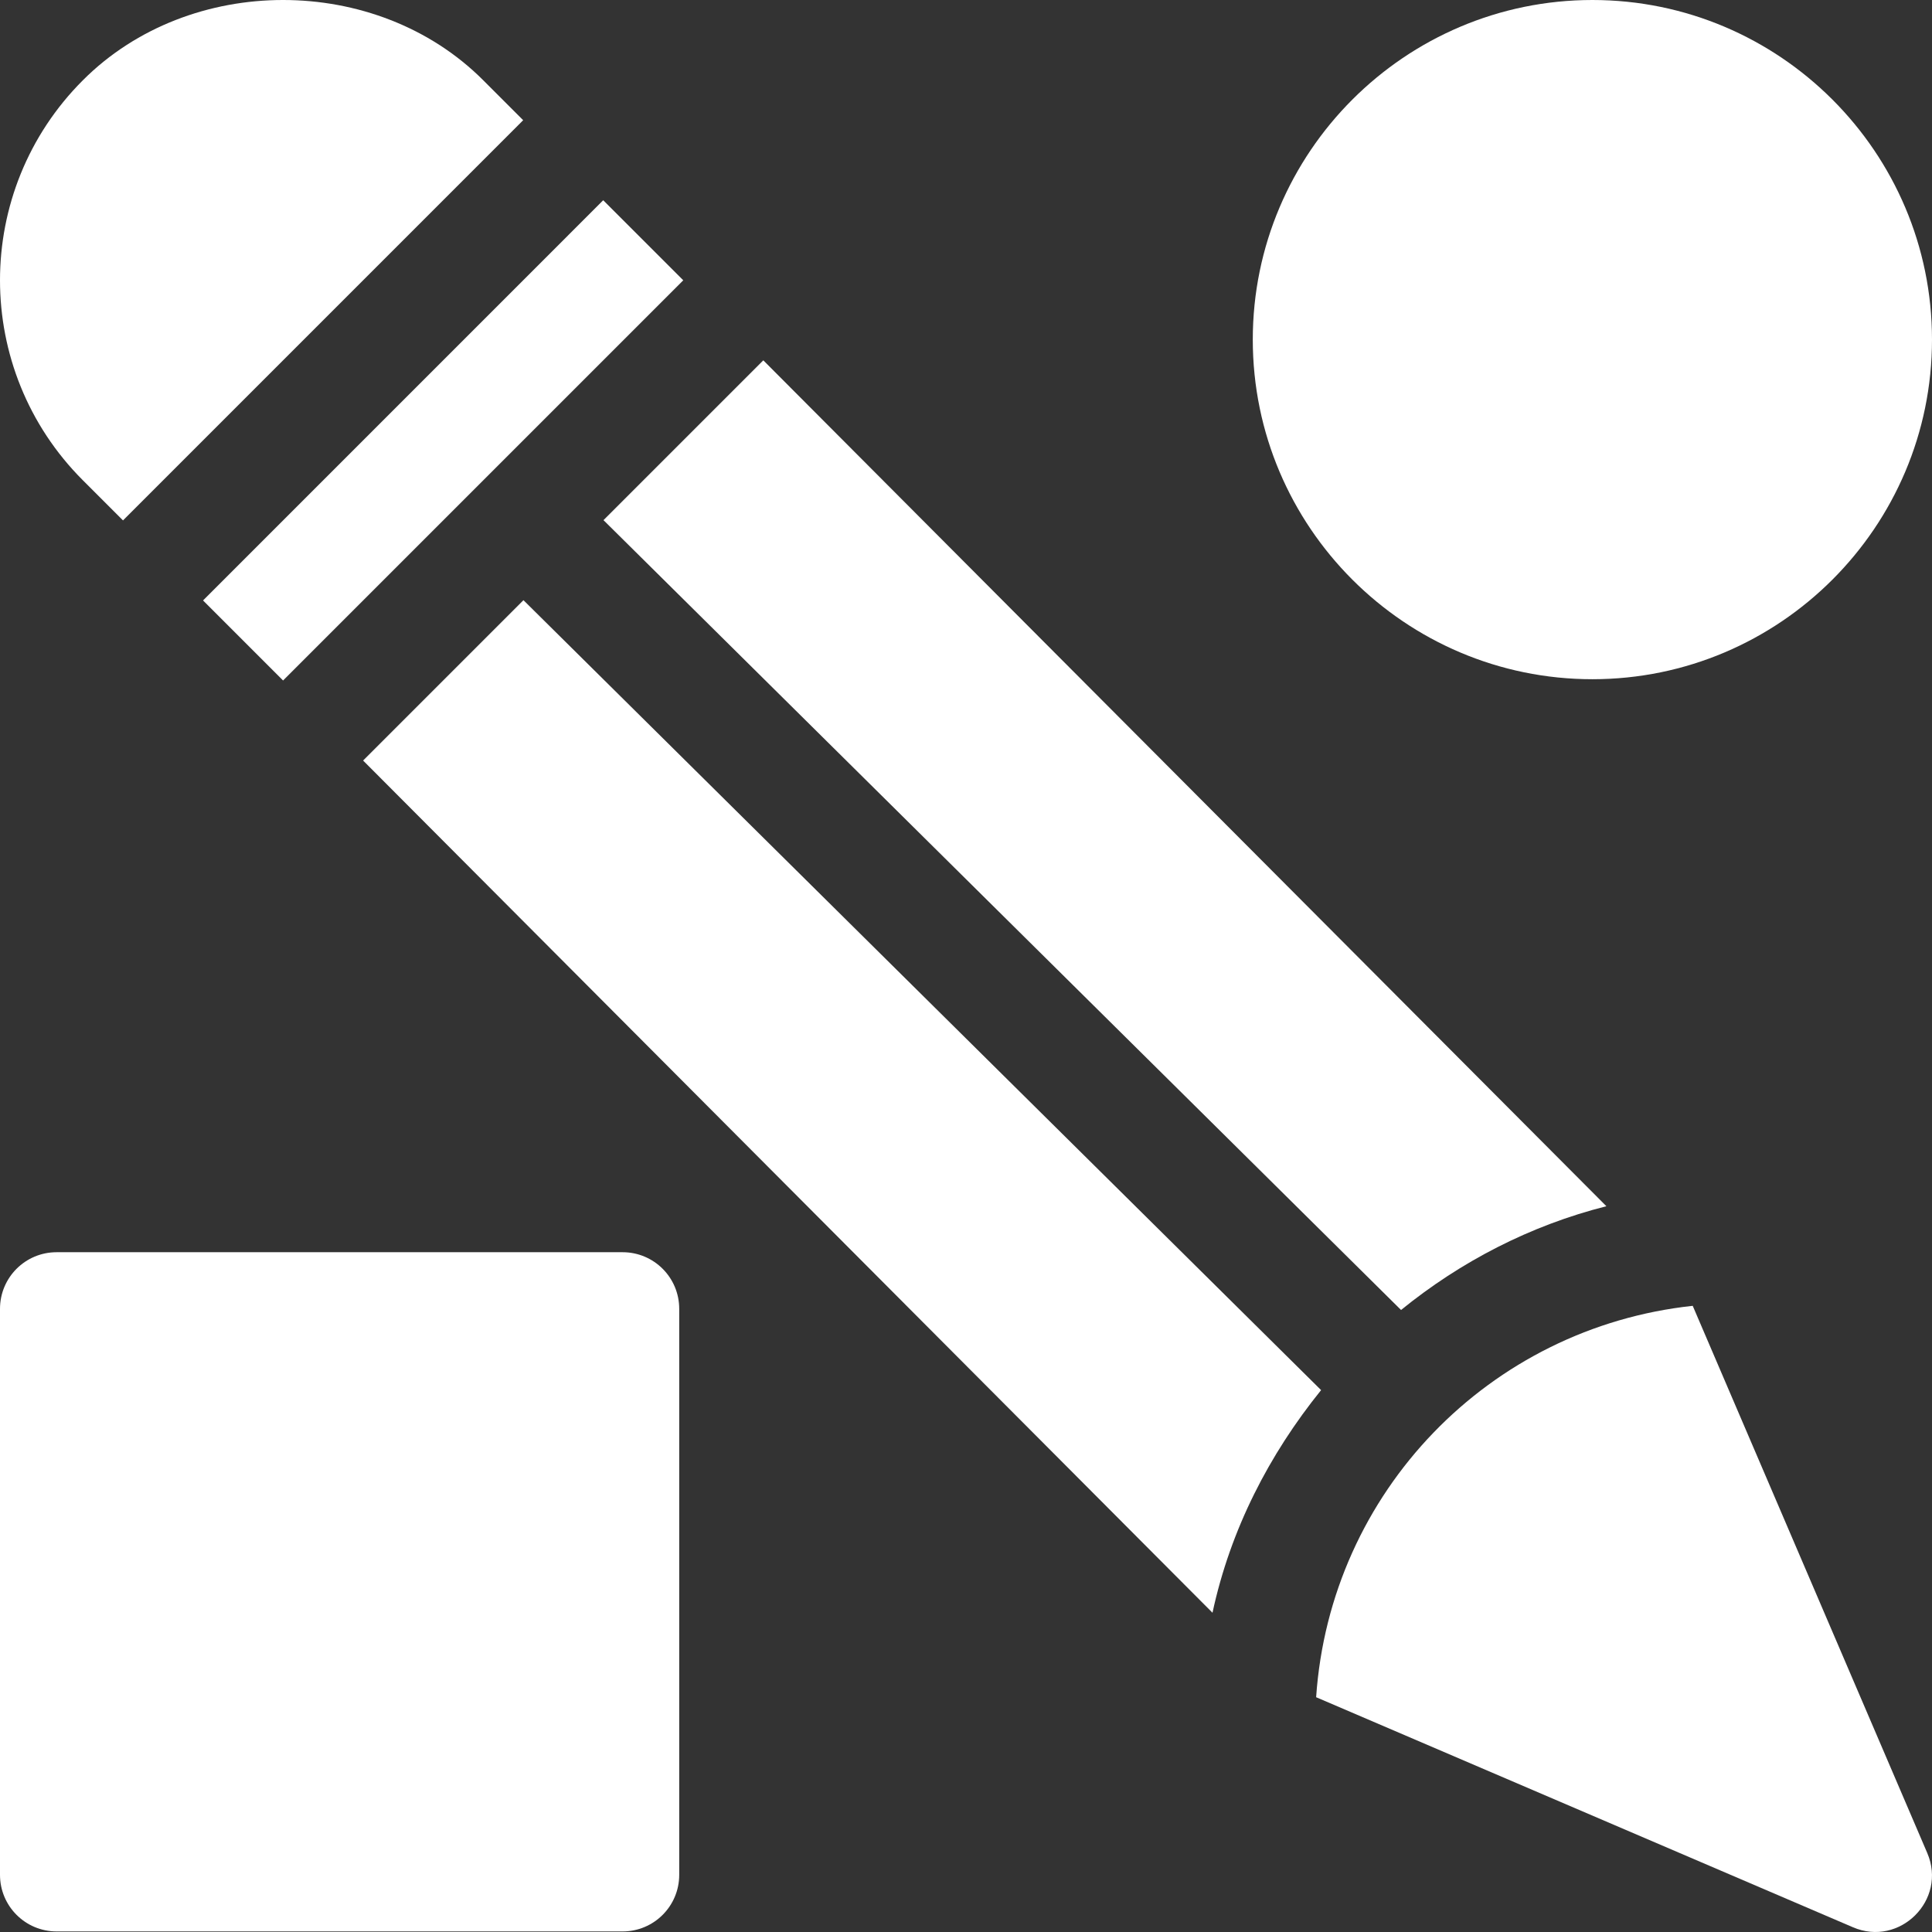
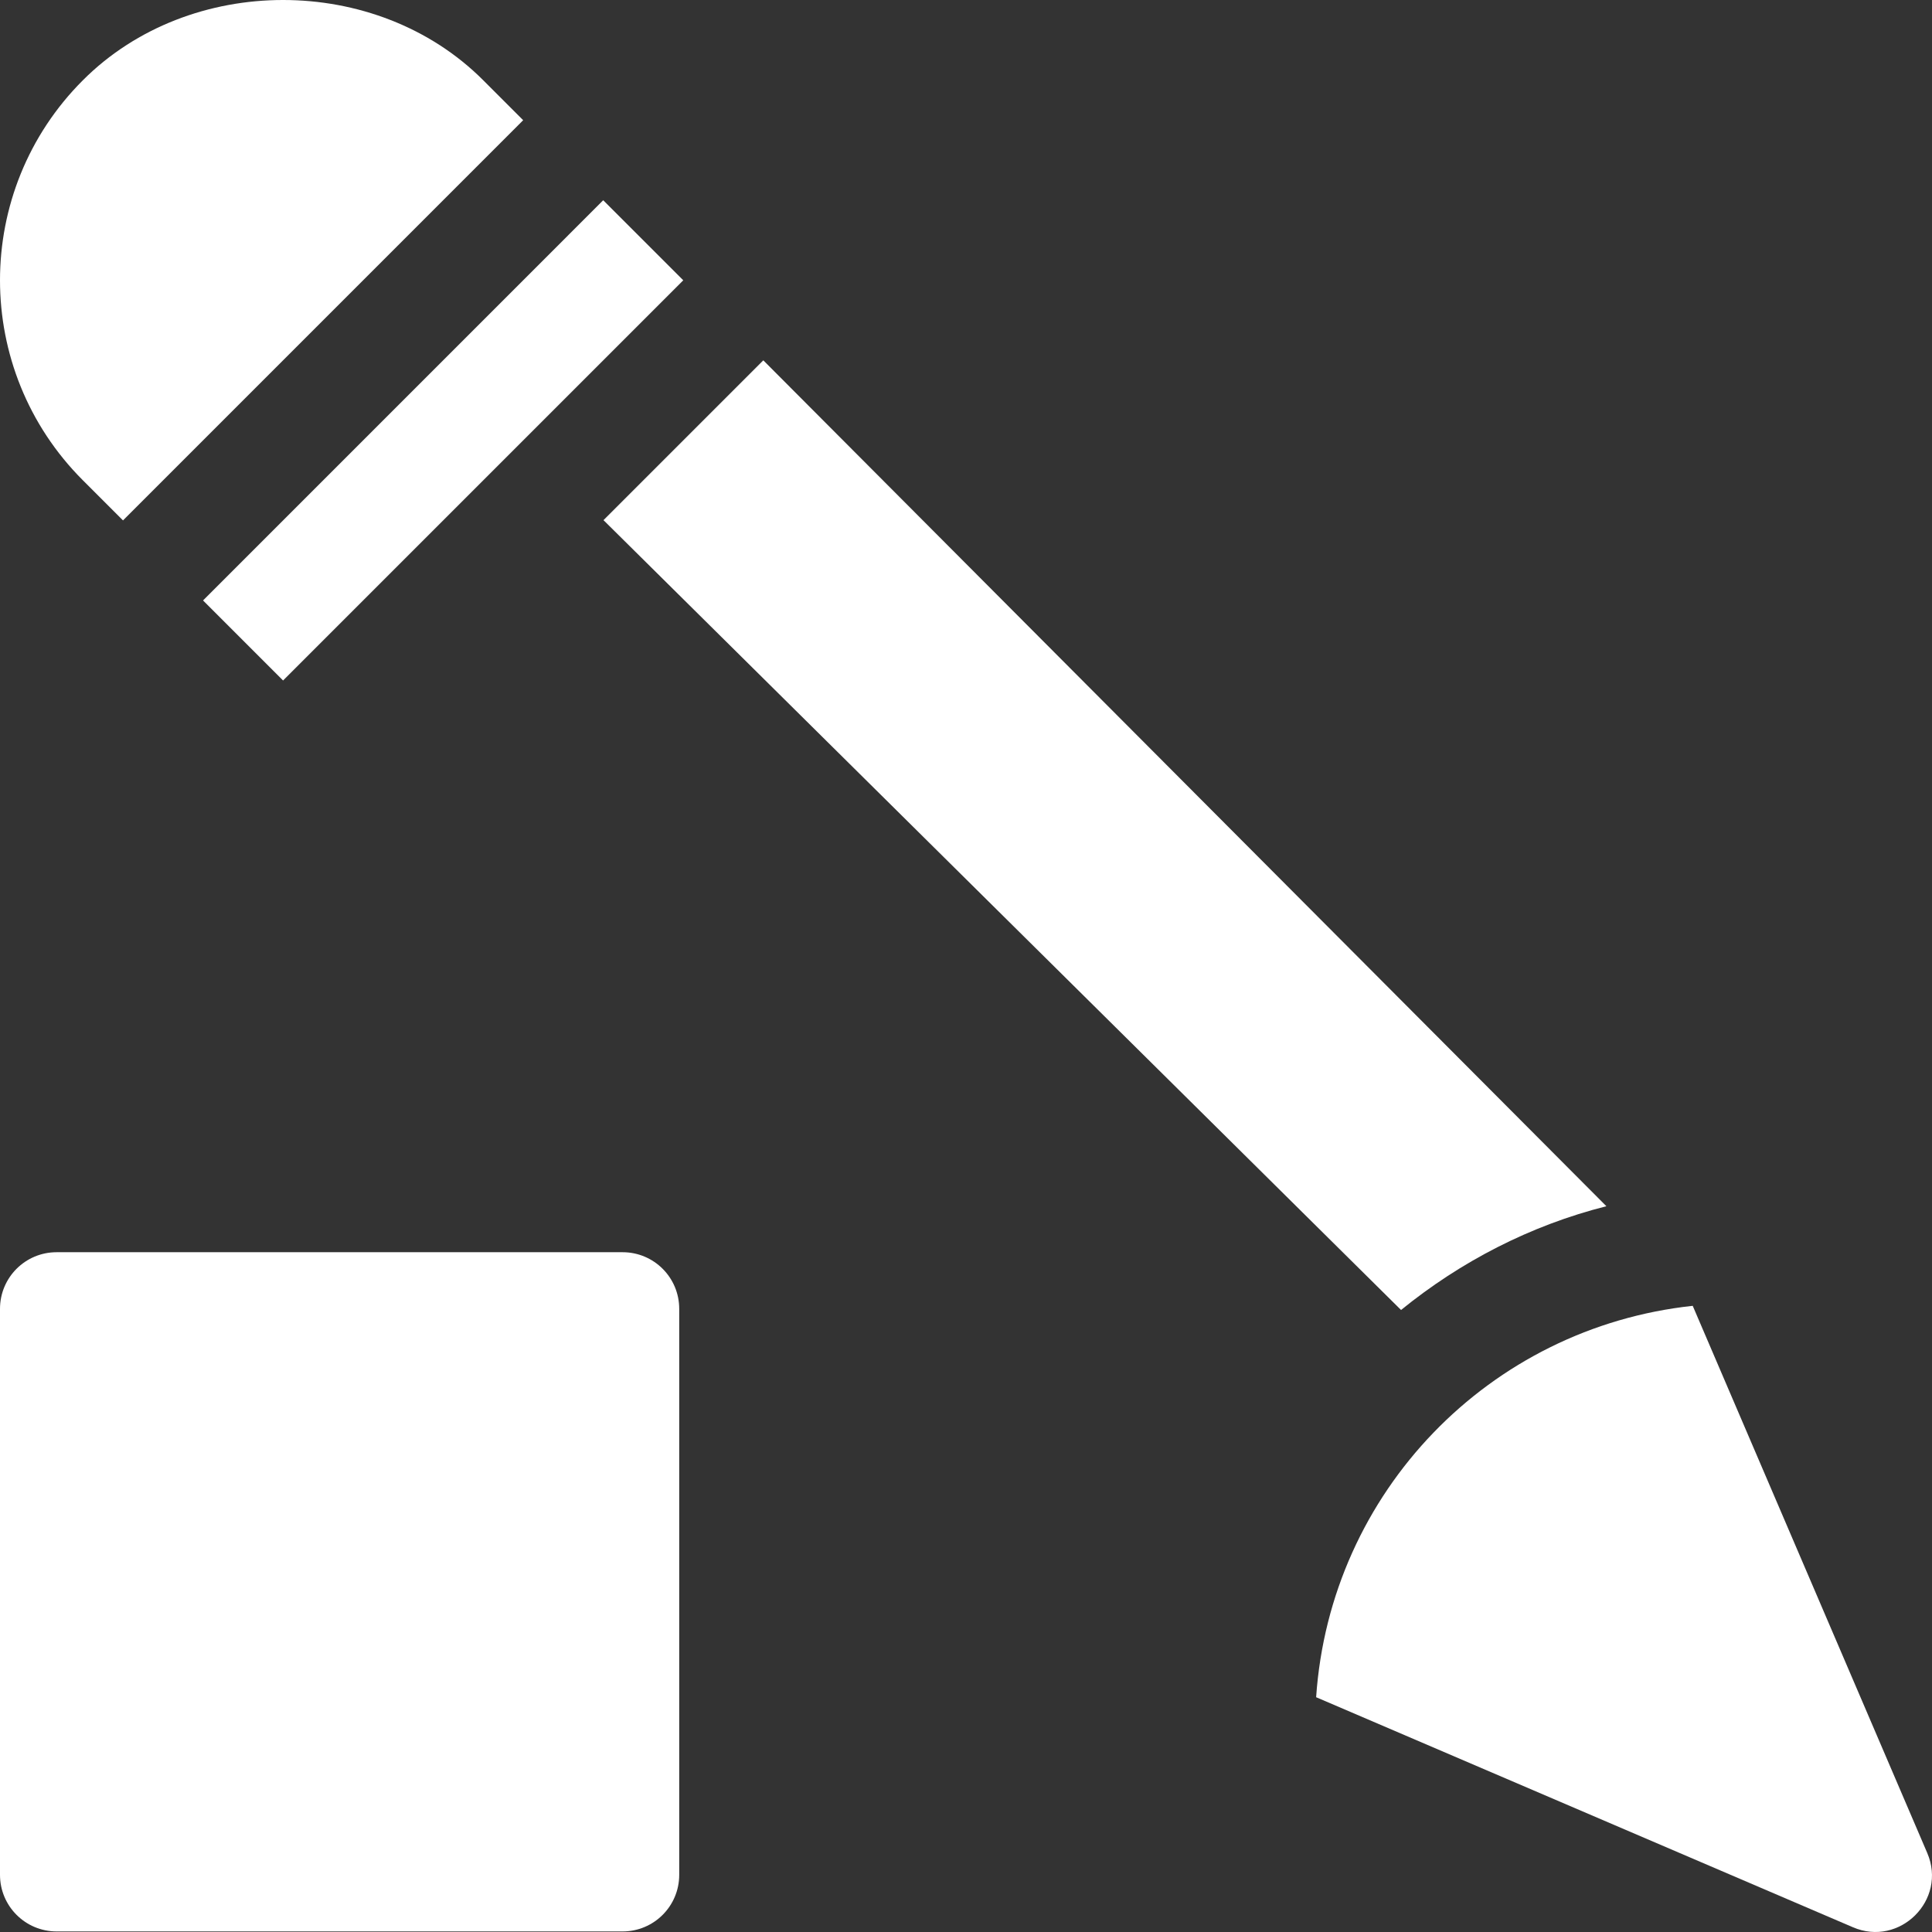
<svg xmlns="http://www.w3.org/2000/svg" version="1.1" id="Capa_1" x="0px" y="0px" viewBox="0 0 512 512" style="enable-background:new 0 0 512 512;" xml:space="preserve">
  <rect x="0" y="0" width="512" height="512" fill="#333333" stroke="none" />
  <defs>
    <style type="text/css">

   

    polygon, path {fill:#ffffff}

   

  </style>
  </defs>
  <g>
    <g>
-       <path d="M422,0c-49.629,0-90,40.371-90,90c0,49.629,40.371,90,90,90c49.629,0,90-40.371,90-90C512,40.371,471.629,0,422,0z" />
-     </g>
+       </g>
  </g>
  <g>
    <g>
      <path d="M165,331.85H15c-8.291,0-15,6.709-15,15v150c0,8.291,6.709,15,15,15h150c8.291,0,15-6.709,15-15v-150     C180,338.559,173.291,331.85,165,331.85z" />
    </g>
  </g>
  <g>
    <g>
-       <path d="M202.285,95.493l-42.352,42.352L371.29,347.159c15.786-12.81,34.129-22.357,54.419-27.501L202.285,95.493z" />
+       <path d="M202.285,95.493l-42.352,42.352L371.29,347.159c15.786-12.81,34.129-22.357,54.419-27.501z" />
    </g>
  </g>
  <g>
    <g>
      <polygon points="159.858,53.066 53.807,159.126 75.018,180.339 181.074,74.282   " />
    </g>
  </g>
  <g>
    <g>
      <path d="M510.739,491.056l-62.151-144.999c-53.846,5.782-96.094,49.29-99.798,103.724l142.262,60.963     C503.41,516.067,516.095,503.518,510.739,491.056z" />
    </g>
  </g>
  <g>
    <g>
-       <path d="M138.722,159.056L96.229,201.55l225.094,225.844c4.759-22.121,15.04-41.982,28.781-59L138.722,159.056z" />
-     </g>
+       </g>
  </g>
  <g>
    <g>
      <path d="M128.04,21.248c-28.301-28.331-77.754-28.331-106.055,0c-29.313,29.282-29.313,76.772,0,106.055l10.611,10.613     l106.051-106.06L128.04,21.248z" />
    </g>
  </g>
  <g>

</g>
  <g>

</g>
  <g>

</g>
  <g>

</g>
  <g>

</g>
  <g>

</g>
  <g>

</g>
  <g>

</g>
  <g>

</g>
  <g>

</g>
  <g>

</g>
  <g>

</g>
  <g>

</g>
  <g>

</g>
  <g>

</g>
</svg>